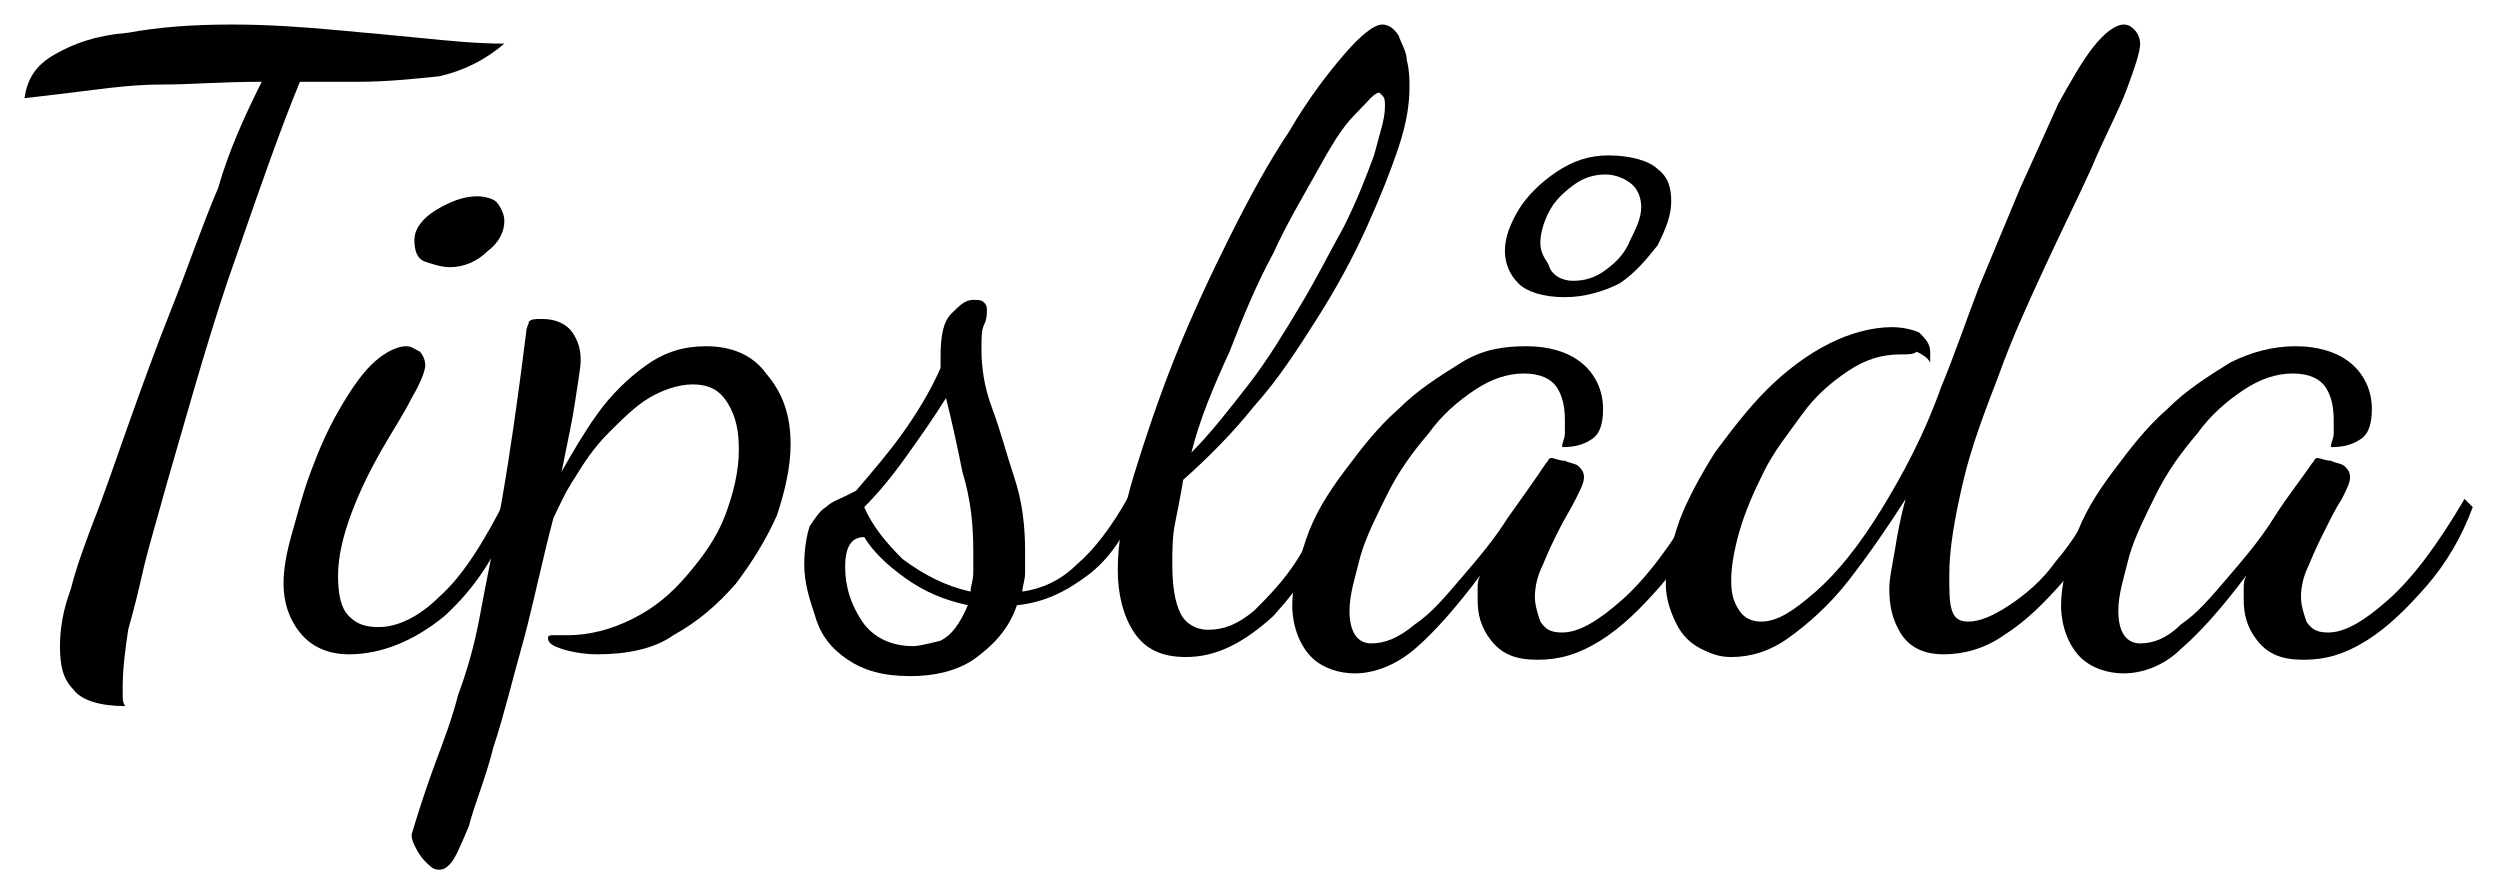
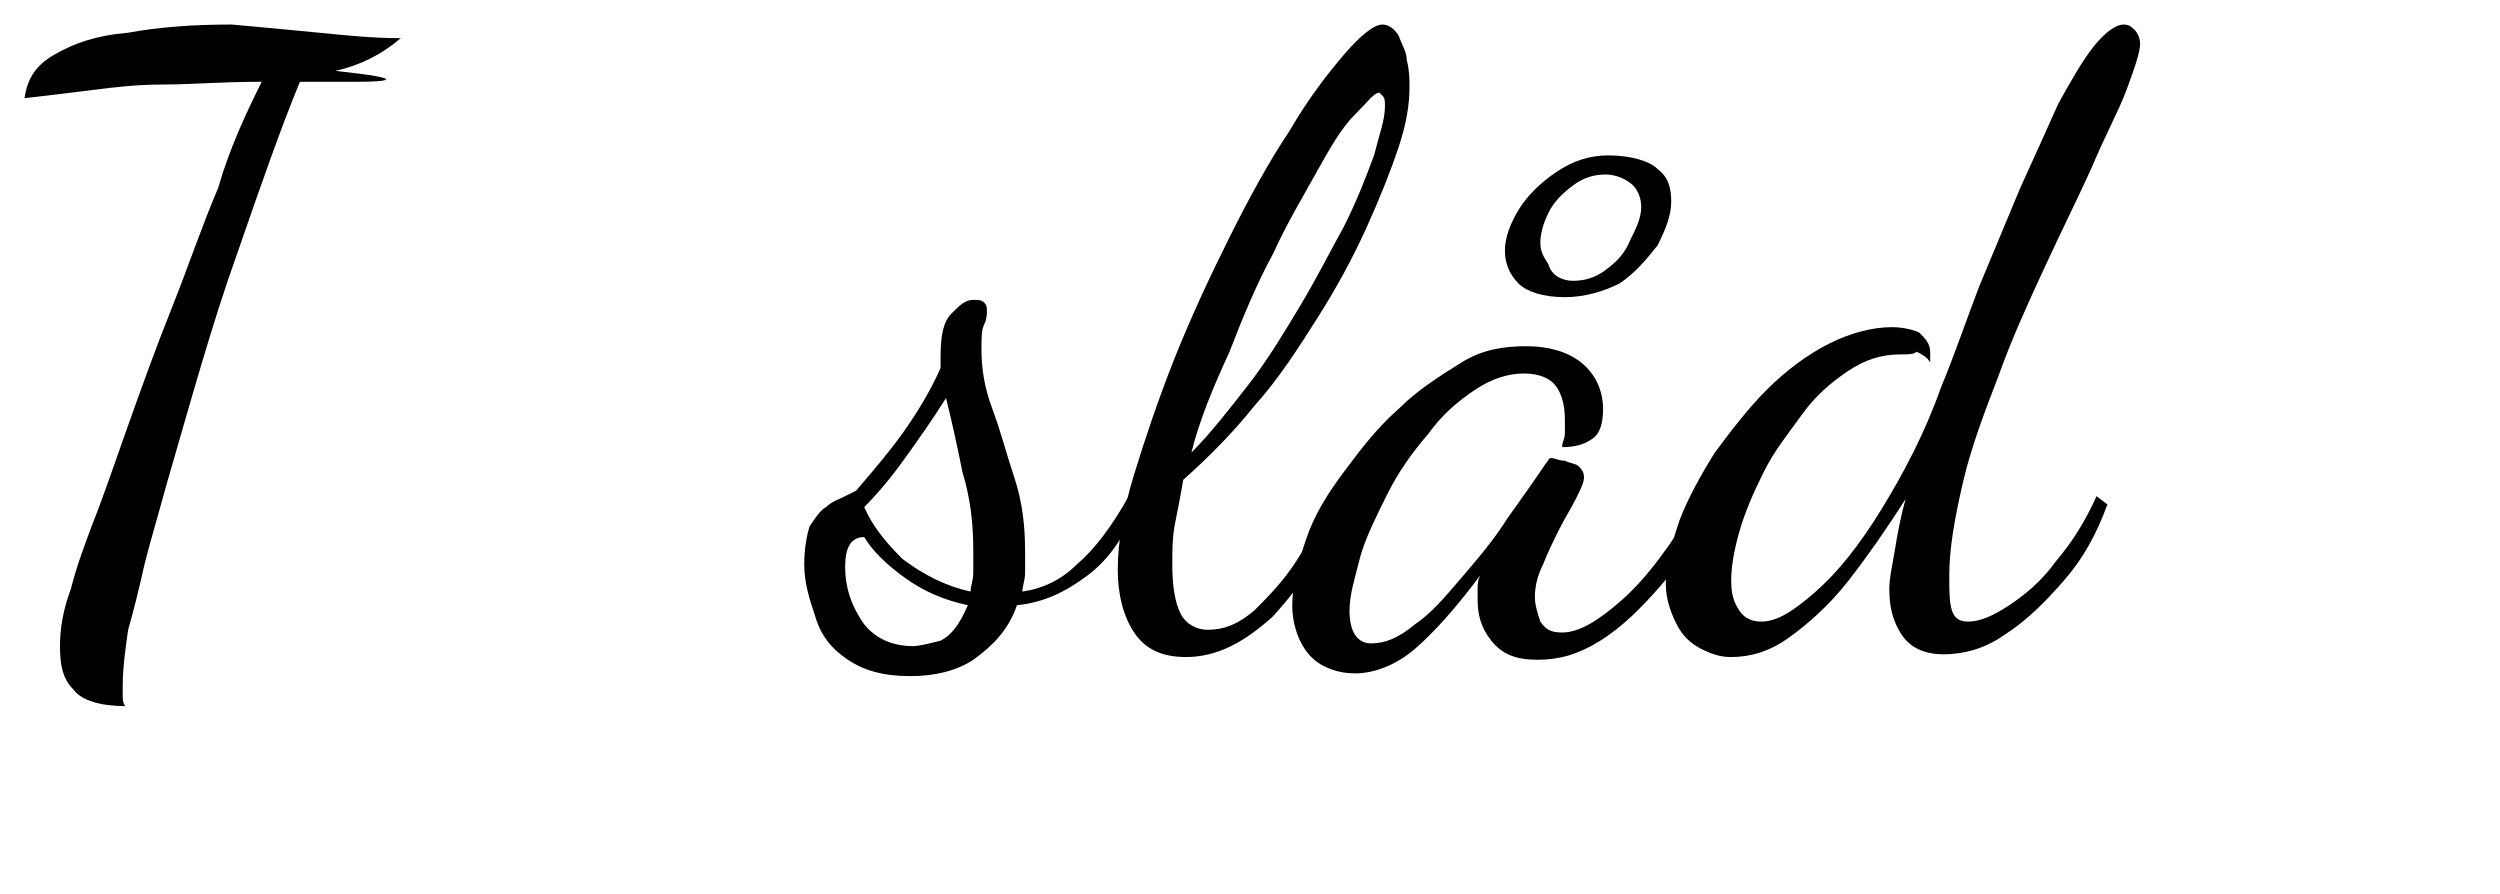
<svg xmlns="http://www.w3.org/2000/svg" version="1.1" id="Lager_1" x="0px" y="0px" viewBox="0 0 91.7 32.8" style="enable-background:new 0 0 91.7 32.8;" xml:space="preserve">
  <g>
    <g>
-       <path d="M4.6,25.9c-0.9,0-1.6-0.2-1.9-0.6c-0.4-0.4-0.5-0.9-0.5-1.6c0-0.6,0.1-1.3,0.4-2.1c0.2-0.8,0.5-1.6,0.8-2.4    c0.4-1,0.8-2.2,1.3-3.6c0.5-1.4,1-2.8,1.6-4.3s1.1-3,1.7-4.4C8.4,5.5,9,4.2,9.6,3C8.1,3,7,3.1,6,3.1c-1,0-1.8,0.1-2.6,0.2    S1.8,3.5,0.9,3.6C1,2.9,1.3,2.4,2,2c0.7-0.4,1.5-0.7,2.7-0.8C5.8,1,7,0.9,8.5,0.9c1.4,0,2.7,0.1,3.8,0.2c1.1,0.1,2.2,0.2,3.2,0.3    c1,0.1,2,0.2,3,0.2c-0.7,0.6-1.5,1-2.4,1.2C15.1,2.9,14.2,3,13.1,3c-0.2,0-0.5,0-0.7,0s-0.5,0-0.7,0c-0.2,0-0.5,0-0.7,0    c-0.7,1.7-1.4,3.7-2.3,6.3c-0.9,2.5-1.7,5.4-2.6,8.5c-0.3,1.1-0.6,2.1-0.8,2.9c-0.2,0.9-0.4,1.7-0.6,2.4c-0.1,0.7-0.2,1.4-0.2,2.1    c0,0.1,0,0.2,0,0.3S4.5,25.8,4.6,25.9z" />
-       <path d="M12.8,24c-0.8,0-1.4-0.3-1.8-0.8c-0.4-0.5-0.6-1.1-0.6-1.8c0-0.5,0.1-1.1,0.3-1.8s0.4-1.5,0.7-2.3c0.3-0.8,0.6-1.5,1-2.2    c0.4-0.7,0.8-1.3,1.2-1.7c0.4-0.4,0.9-0.7,1.3-0.7c0.2,0,0.3,0.1,0.5,0.2c0.1,0.1,0.2,0.3,0.2,0.5c0,0.2-0.2,0.7-0.5,1.2    c-0.3,0.6-0.7,1.2-1.1,1.9c-0.4,0.7-0.8,1.5-1.1,2.3c-0.3,0.8-0.5,1.6-0.5,2.3c0,0.7,0.1,1.2,0.4,1.5s0.6,0.4,1.1,0.4    c0.7,0,1.5-0.4,2.2-1.1c0.8-0.7,1.6-1.9,2.5-3.7l0.3,0.3c-0.6,1.8-1.5,3.1-2.6,4.1C15.2,23.5,14,24,12.8,24z M16.5,9.8    c-0.3,0-0.6-0.1-0.9-0.2s-0.4-0.4-0.4-0.8c0-0.4,0.3-0.8,0.8-1.1c0.5-0.3,1-0.5,1.5-0.5c0.3,0,0.6,0.1,0.7,0.2s0.3,0.4,0.3,0.7    c0,0.4-0.2,0.8-0.6,1.1C17.5,9.6,17,9.8,16.5,9.8z" />
-       <path d="M16.1,31.9c-0.2,0-0.3-0.1-0.5-0.3c-0.2-0.2-0.3-0.4-0.4-0.6c-0.1-0.2-0.1-0.3-0.1-0.4c0.3-1,0.6-1.9,0.9-2.7    c0.3-0.8,0.6-1.6,0.8-2.4c0.3-0.8,0.6-1.8,0.8-2.9s0.5-2.5,0.8-4.2c0.3-1.7,0.6-3.8,0.9-6.2c0-0.2,0.1-0.3,0.1-0.4    c0.1-0.1,0.2-0.1,0.5-0.1c0.5,0,0.9,0.2,1.1,0.5c0.2,0.3,0.3,0.6,0.3,1c0,0.3-0.1,0.8-0.2,1.5s-0.3,1.6-0.5,2.6    c0.4-0.7,0.8-1.4,1.3-2.1c0.5-0.7,1.1-1.3,1.8-1.8c0.7-0.5,1.4-0.7,2.2-0.7c0.9,0,1.7,0.3,2.2,1c0.6,0.7,0.9,1.5,0.9,2.6    c0,0.8-0.2,1.7-0.5,2.6c-0.4,0.9-0.9,1.7-1.5,2.5c-0.7,0.8-1.4,1.4-2.3,1.9C24,23.8,23,24,21.9,24c-0.5,0-1-0.1-1.3-0.2    c-0.3-0.1-0.5-0.2-0.5-0.4c0-0.1,0.1-0.1,0.2-0.1c0.2,0,0.3,0,0.5,0c0.8,0,1.6-0.2,2.4-0.6c0.8-0.4,1.4-0.9,2-1.6    c0.6-0.7,1.1-1.4,1.4-2.2c0.3-0.8,0.5-1.6,0.5-2.4c0-0.7-0.1-1.2-0.4-1.7c-0.3-0.5-0.7-0.7-1.3-0.7c-0.5,0-1.1,0.2-1.6,0.5    c-0.5,0.3-1,0.8-1.5,1.3s-0.9,1.1-1.2,1.6c-0.4,0.6-0.6,1.1-0.8,1.5c-0.4,1.5-0.7,3-1.1,4.5c-0.4,1.4-0.7,2.7-1.1,3.9    c-0.3,1.2-0.7,2.1-0.9,2.9c-0.3,0.7-0.5,1.2-0.7,1.4C16.4,31.8,16.3,31.9,16.1,31.9z" />
+       <path d="M4.6,25.9c-0.9,0-1.6-0.2-1.9-0.6c-0.4-0.4-0.5-0.9-0.5-1.6c0-0.6,0.1-1.3,0.4-2.1c0.2-0.8,0.5-1.6,0.8-2.4    c0.4-1,0.8-2.2,1.3-3.6c0.5-1.4,1-2.8,1.6-4.3s1.1-3,1.7-4.4C8.4,5.5,9,4.2,9.6,3C8.1,3,7,3.1,6,3.1c-1,0-1.8,0.1-2.6,0.2    S1.8,3.5,0.9,3.6C1,2.9,1.3,2.4,2,2c0.7-0.4,1.5-0.7,2.7-0.8C5.8,1,7,0.9,8.5,0.9c1.1,0.1,2.2,0.2,3.2,0.3    c1,0.1,2,0.2,3,0.2c-0.7,0.6-1.5,1-2.4,1.2C15.1,2.9,14.2,3,13.1,3c-0.2,0-0.5,0-0.7,0s-0.5,0-0.7,0c-0.2,0-0.5,0-0.7,0    c-0.7,1.7-1.4,3.7-2.3,6.3c-0.9,2.5-1.7,5.4-2.6,8.5c-0.3,1.1-0.6,2.1-0.8,2.9c-0.2,0.9-0.4,1.7-0.6,2.4c-0.1,0.7-0.2,1.4-0.2,2.1    c0,0.1,0,0.2,0,0.3S4.5,25.8,4.6,25.9z" />
      <path d="M33.4,24.8c-1,0-1.7-0.2-2.3-0.6s-1-0.9-1.2-1.6c-0.2-0.6-0.4-1.2-0.4-1.9c0-0.6,0.1-1.1,0.2-1.4c0.2-0.3,0.4-0.6,0.6-0.7    c0.2-0.2,0.5-0.3,0.7-0.4c0.2-0.1,0.4-0.2,0.4-0.2c0.6-0.7,1.2-1.4,1.7-2.1s1-1.5,1.4-2.4v-0.4c0-0.8,0.1-1.3,0.4-1.6    c0.3-0.3,0.5-0.5,0.8-0.5c0.2,0,0.3,0,0.4,0.1c0.1,0.1,0.1,0.2,0.1,0.3s0,0.3-0.1,0.5s-0.1,0.5-0.1,0.9c0,0.7,0.1,1.4,0.4,2.2    c0.3,0.8,0.5,1.6,0.8,2.5c0.3,0.9,0.4,1.8,0.4,2.7c0,0.3,0,0.5,0,0.8c0,0.3-0.1,0.5-0.1,0.7c0.7-0.1,1.4-0.4,2-1    c0.6-0.5,1.3-1.4,1.9-2.5l0.3,0.3c-0.4,1.1-1,2-1.8,2.6c-0.8,0.6-1.6,1-2.6,1.1c-0.3,0.9-0.9,1.5-1.6,2    C35.1,24.6,34.3,24.8,33.4,24.8z M33.5,23.7c0.2,0,0.6-0.1,1-0.2c0.4-0.2,0.7-0.6,1-1.3c-0.9-0.2-1.6-0.5-2.3-1    c-0.7-0.5-1.2-1-1.5-1.5c-0.5,0-0.7,0.4-0.7,1.1c0,0.7,0.2,1.4,0.7,2.1C32.1,23.4,32.7,23.7,33.5,23.7z M35.6,21.7    c0-0.2,0.1-0.4,0.1-0.7c0-0.2,0-0.5,0-0.8c0-1-0.1-1.9-0.4-2.9c-0.2-1-0.4-1.9-0.6-2.7c-0.5,0.8-1,1.5-1.5,2.2s-1,1.3-1.5,1.8    c0.3,0.7,0.8,1.3,1.4,1.9C33.9,21.1,34.7,21.5,35.6,21.7z" />
      <path d="M43.5,24.1c-0.9,0-1.5-0.3-1.9-0.9c-0.4-0.6-0.6-1.4-0.6-2.3c0-1,0.2-2.2,0.6-3.5s0.9-2.8,1.5-4.3c0.6-1.5,1.3-3,2-4.4    c0.7-1.4,1.4-2.7,2.2-3.9c0.7-1.2,1.4-2.1,2-2.8c0.6-0.7,1.1-1.1,1.4-1.1c0.2,0,0.4,0.1,0.6,0.4c0.1,0.3,0.3,0.6,0.3,0.9    c0.1,0.4,0.1,0.7,0.1,1c0,0.6-0.1,1.3-0.4,2.2c-0.3,0.9-0.7,1.9-1.2,3c-0.5,1.1-1.1,2.2-1.8,3.3c-0.7,1.1-1.4,2.2-2.3,3.2    c-0.8,1-1.7,1.9-2.6,2.7c-0.1,0.6-0.2,1.1-0.3,1.6c-0.1,0.5-0.1,1-0.1,1.5c0,0.8,0.1,1.4,0.3,1.8c0.2,0.4,0.6,0.6,1,0.6    c0.6,0,1.1-0.2,1.7-0.7c0.5-0.5,1.1-1.1,1.6-1.9c0.5-0.8,0.9-1.5,1.3-2.3l0.5,0.2c-0.8,1.8-1.7,3.1-2.7,4.2    C45.6,23.6,44.6,24.1,43.5,24.1z M43.7,16.6c0.7-0.7,1.4-1.6,2.1-2.5c0.7-0.9,1.3-1.9,1.9-2.9s1.1-2,1.6-2.9    c0.5-1,0.8-1.8,1.1-2.6c0.2-0.8,0.4-1.3,0.4-1.8c0-0.2,0-0.3-0.1-0.4c-0.1-0.1-0.1-0.1-0.1-0.1c-0.2,0-0.4,0.3-0.9,0.8    s-0.9,1.2-1.4,2.1s-1.1,1.9-1.6,3c-0.6,1.1-1.1,2.3-1.6,3.6C44.5,14.2,44,15.4,43.7,16.6z" />
      <path d="M49.7,24.7c-0.6,0-1.2-0.2-1.6-0.6c-0.4-0.4-0.7-1.1-0.7-1.9c0-0.7,0.2-1.5,0.5-2.4c0.3-0.9,0.8-1.7,1.4-2.5    c0.6-0.8,1.2-1.6,2-2.3c0.7-0.7,1.5-1.2,2.3-1.7s1.6-0.6,2.4-0.6c0.8,0,1.5,0.2,2,0.6c0.5,0.4,0.8,1,0.8,1.7    c0,0.5-0.1,0.9-0.4,1.1c-0.3,0.2-0.6,0.3-1.1,0.3c0-0.2,0.1-0.3,0.1-0.5c0-0.2,0-0.4,0-0.5c0-0.5-0.1-0.9-0.3-1.2    c-0.2-0.3-0.6-0.5-1.2-0.5c-0.6,0-1.2,0.2-1.8,0.6c-0.6,0.4-1.2,0.9-1.7,1.6c-0.6,0.7-1.1,1.4-1.5,2.2s-0.8,1.6-1,2.3    c-0.2,0.8-0.4,1.4-0.4,2c0,0.8,0.3,1.2,0.8,1.2c0.5,0,1-0.2,1.6-0.7c0.6-0.4,1.1-1,1.7-1.7c0.6-0.7,1.2-1.4,1.7-2.2    c0.5-0.7,1-1.4,1.4-2c0.1-0.1,0.1-0.2,0.2-0.2c0.1,0,0.3,0.1,0.5,0.1c0.2,0.1,0.4,0.1,0.5,0.2c0.1,0.1,0.2,0.2,0.2,0.4    c0,0.2-0.1,0.4-0.3,0.8s-0.4,0.7-0.6,1.1c-0.2,0.4-0.4,0.8-0.6,1.3c-0.2,0.4-0.3,0.8-0.3,1.2c0,0.3,0.1,0.6,0.2,0.9    c0.2,0.3,0.4,0.4,0.8,0.4c0.6,0,1.3-0.4,2.2-1.2c0.9-0.8,1.8-2,2.8-3.7l0.3,0.3c-0.4,1.1-1,2.1-1.7,2.9s-1.4,1.5-2.2,2    c-0.8,0.5-1.5,0.7-2.3,0.7c-0.8,0-1.3-0.2-1.7-0.7s-0.5-1-0.5-1.5c0-0.1,0-0.3,0-0.4c0-0.2,0-0.3,0.1-0.5    c-0.9,1.2-1.7,2.1-2.4,2.7C51.2,24.4,50.4,24.7,49.7,24.7z M57.4,10.9c-0.8,0-1.4-0.2-1.7-0.5c-0.3-0.3-0.5-0.7-0.5-1.2    c0-0.5,0.2-1,0.5-1.5c0.3-0.5,0.8-1,1.4-1.4c0.6-0.4,1.2-0.6,1.9-0.6c0.8,0,1.5,0.2,1.8,0.5c0.4,0.3,0.5,0.7,0.5,1.2    c0,0.5-0.2,1-0.5,1.6c-0.4,0.5-0.8,1-1.4,1.4C58.8,10.7,58.1,10.9,57.4,10.9z M57.7,10.3c0.4,0,0.8-0.1,1.2-0.4    c0.4-0.3,0.7-0.6,0.9-1.1c0.2-0.4,0.4-0.8,0.4-1.2c0-0.3-0.1-0.6-0.3-0.8c-0.2-0.2-0.6-0.4-1-0.4c-0.4,0-0.8,0.1-1.2,0.4    c-0.4,0.3-0.7,0.6-0.9,1c-0.2,0.4-0.3,0.8-0.3,1.1c0,0.3,0.1,0.5,0.3,0.8C56.9,10.1,57.3,10.3,57.7,10.3z" />
      <path d="M63.5,24.1c-0.4,0-0.7-0.1-1.1-0.3s-0.7-0.5-0.9-0.9c-0.2-0.4-0.4-0.9-0.4-1.5c0-0.7,0.2-1.4,0.5-2.3    c0.3-0.8,0.8-1.7,1.3-2.5c0.6-0.8,1.2-1.6,1.9-2.3c0.7-0.7,1.5-1.3,2.3-1.7c0.8-0.4,1.6-0.6,2.3-0.6c0.4,0,0.8,0.1,1,0.2    c0.2,0.2,0.4,0.4,0.4,0.7c0,0.1,0,0.2,0,0.2c0,0.1,0,0.1,0,0.2c-0.1-0.2-0.3-0.3-0.5-0.4C70.2,13,70,13,69.7,13    c-0.7,0-1.3,0.2-1.9,0.6c-0.6,0.4-1.2,0.9-1.7,1.6c-0.5,0.7-1,1.3-1.4,2.1s-0.7,1.5-0.9,2.2c-0.2,0.7-0.3,1.3-0.3,1.8    c0,0.5,0.1,0.8,0.3,1.1s0.5,0.4,0.8,0.4c0.6,0,1.2-0.4,2-1.1c0.8-0.7,1.6-1.7,2.4-3c0.8-1.3,1.6-2.8,2.2-4.5    c0.5-1.2,0.9-2.4,1.4-3.7c0.5-1.2,1-2.4,1.5-3.6c0.5-1.1,1-2.2,1.4-3.1c0.5-0.9,0.9-1.6,1.3-2.1c0.4-0.5,0.8-0.8,1.1-0.8    c0.2,0,0.3,0.1,0.4,0.2c0.1,0.1,0.2,0.3,0.2,0.5c0,0.3-0.2,0.9-0.5,1.7c-0.3,0.8-0.8,1.7-1.3,2.9c-0.5,1.1-1.1,2.3-1.7,3.6    s-1.2,2.6-1.7,4c-0.5,1.3-1,2.6-1.3,3.9c-0.3,1.3-0.5,2.4-0.5,3.4c0,0.6,0,1,0.1,1.3c0.1,0.3,0.3,0.4,0.6,0.4    c0.4,0,0.9-0.2,1.5-0.6c0.6-0.4,1.2-0.9,1.7-1.6c0.6-0.7,1.1-1.5,1.5-2.4l0.4,0.3c-0.4,1.1-0.9,2-1.6,2.8c-0.7,0.8-1.4,1.5-2.2,2    C72.8,23.8,72,24,71.3,24c-0.8,0-1.3-0.3-1.6-0.8c-0.3-0.5-0.4-1-0.4-1.6c0-0.4,0.1-0.8,0.2-1.4c0.1-0.6,0.2-1.2,0.4-1.9    c-0.7,1.1-1.4,2.1-2.1,3c-0.7,0.9-1.5,1.6-2.2,2.1C64.9,23.9,64.2,24.1,63.5,24.1z" />
-       <path d="M77.9,24.7c-0.6,0-1.2-0.2-1.6-0.6c-0.4-0.4-0.7-1.1-0.7-1.9c0-0.7,0.2-1.5,0.5-2.4s0.8-1.7,1.4-2.5s1.2-1.6,2-2.3    c0.7-0.7,1.5-1.2,2.3-1.7c0.8-0.4,1.6-0.6,2.4-0.6c0.8,0,1.5,0.2,2,0.6s0.8,1,0.8,1.7c0,0.5-0.1,0.9-0.4,1.1    c-0.3,0.2-0.6,0.3-1.1,0.3c0-0.2,0.1-0.3,0.1-0.5c0-0.2,0-0.4,0-0.5c0-0.5-0.1-0.9-0.3-1.2c-0.2-0.3-0.6-0.5-1.2-0.5    c-0.6,0-1.2,0.2-1.8,0.6s-1.2,0.9-1.7,1.6c-0.6,0.7-1.1,1.4-1.5,2.2c-0.4,0.8-0.8,1.6-1,2.3c-0.2,0.8-0.4,1.4-0.4,2    c0,0.8,0.3,1.2,0.8,1.2c0.5,0,1-0.2,1.5-0.7c0.6-0.4,1.1-1,1.7-1.7s1.2-1.4,1.7-2.2s1-1.4,1.4-2c0.1-0.1,0.1-0.2,0.2-0.2    c0.1,0,0.3,0.1,0.5,0.1c0.2,0.1,0.4,0.1,0.5,0.2c0.1,0.1,0.2,0.2,0.2,0.4c0,0.2-0.1,0.4-0.3,0.8c-0.2,0.3-0.4,0.7-0.6,1.1    c-0.2,0.4-0.4,0.8-0.6,1.3c-0.2,0.4-0.3,0.8-0.3,1.2c0,0.3,0.1,0.6,0.2,0.9c0.2,0.3,0.4,0.4,0.8,0.4c0.6,0,1.3-0.4,2.2-1.2    s1.8-2,2.8-3.7l0.3,0.3c-0.4,1.1-1,2.1-1.7,2.9c-0.7,0.8-1.4,1.5-2.2,2c-0.8,0.5-1.5,0.7-2.3,0.7c-0.8,0-1.3-0.2-1.7-0.7    s-0.5-1-0.5-1.5c0-0.1,0-0.3,0-0.4c0-0.2,0-0.3,0.1-0.5c-0.9,1.2-1.7,2.1-2.4,2.7C79.4,24.4,78.6,24.7,77.9,24.7z" />
    </g>
  </g>
</svg>